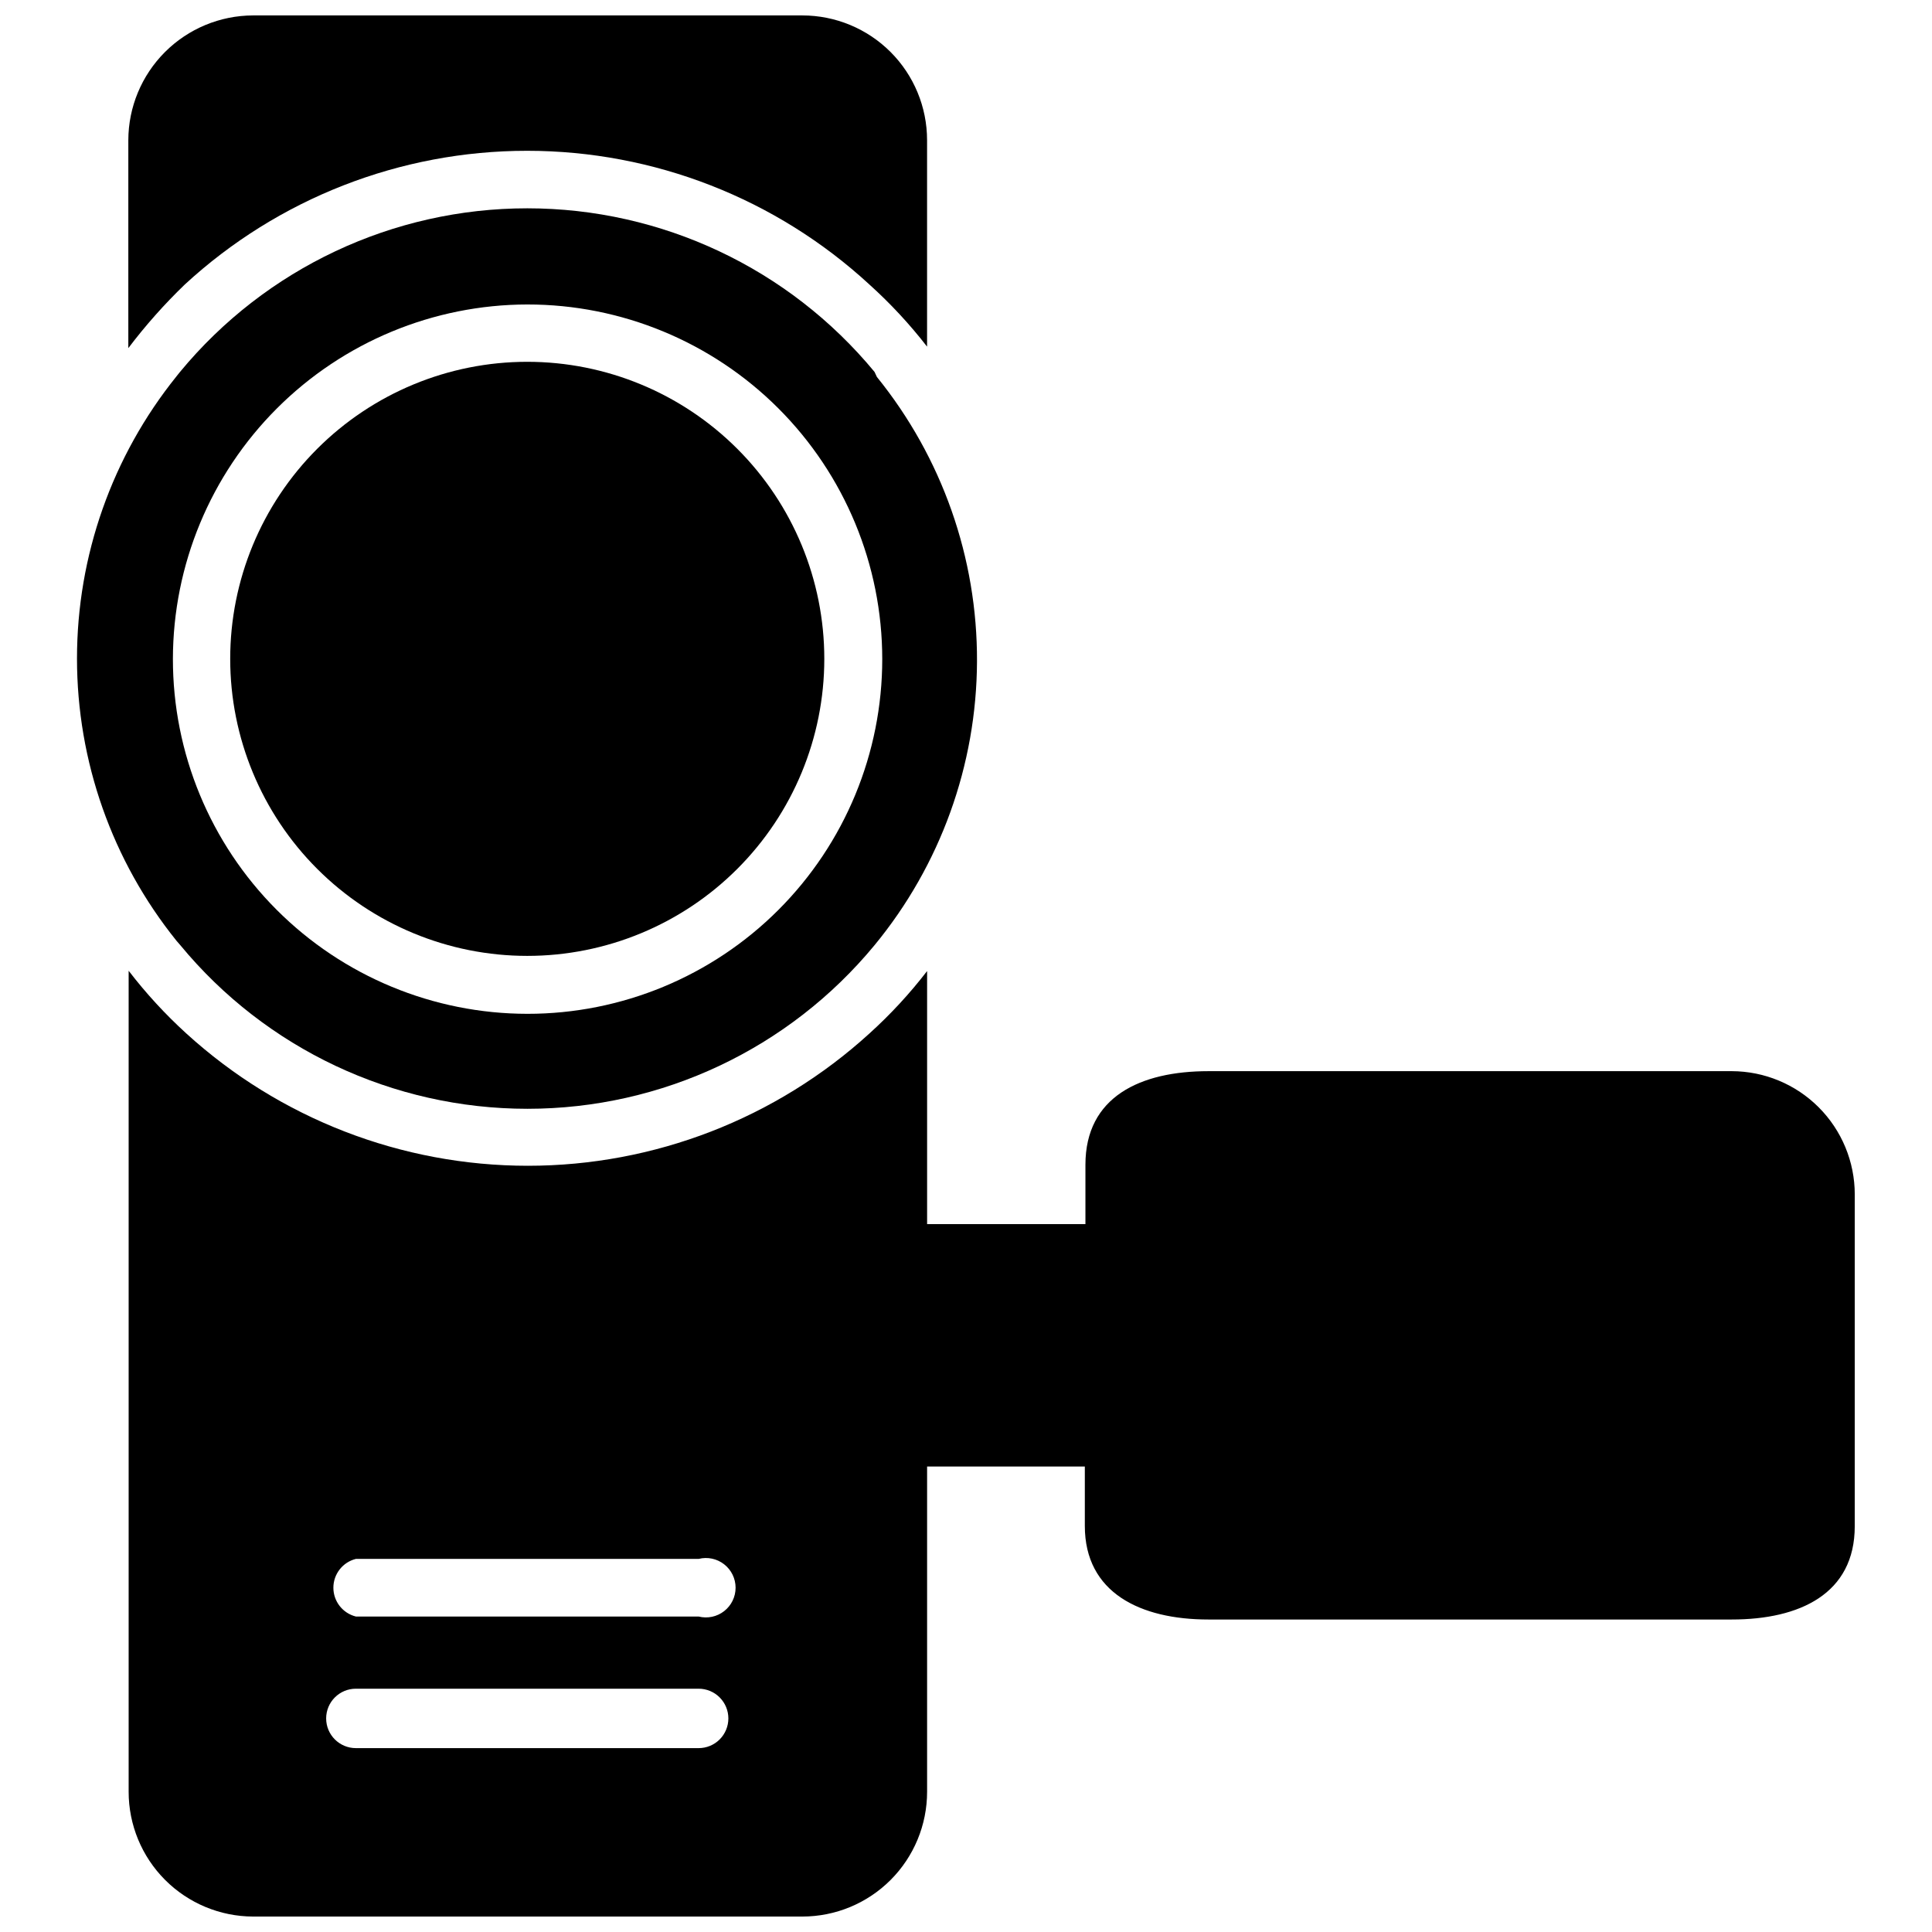
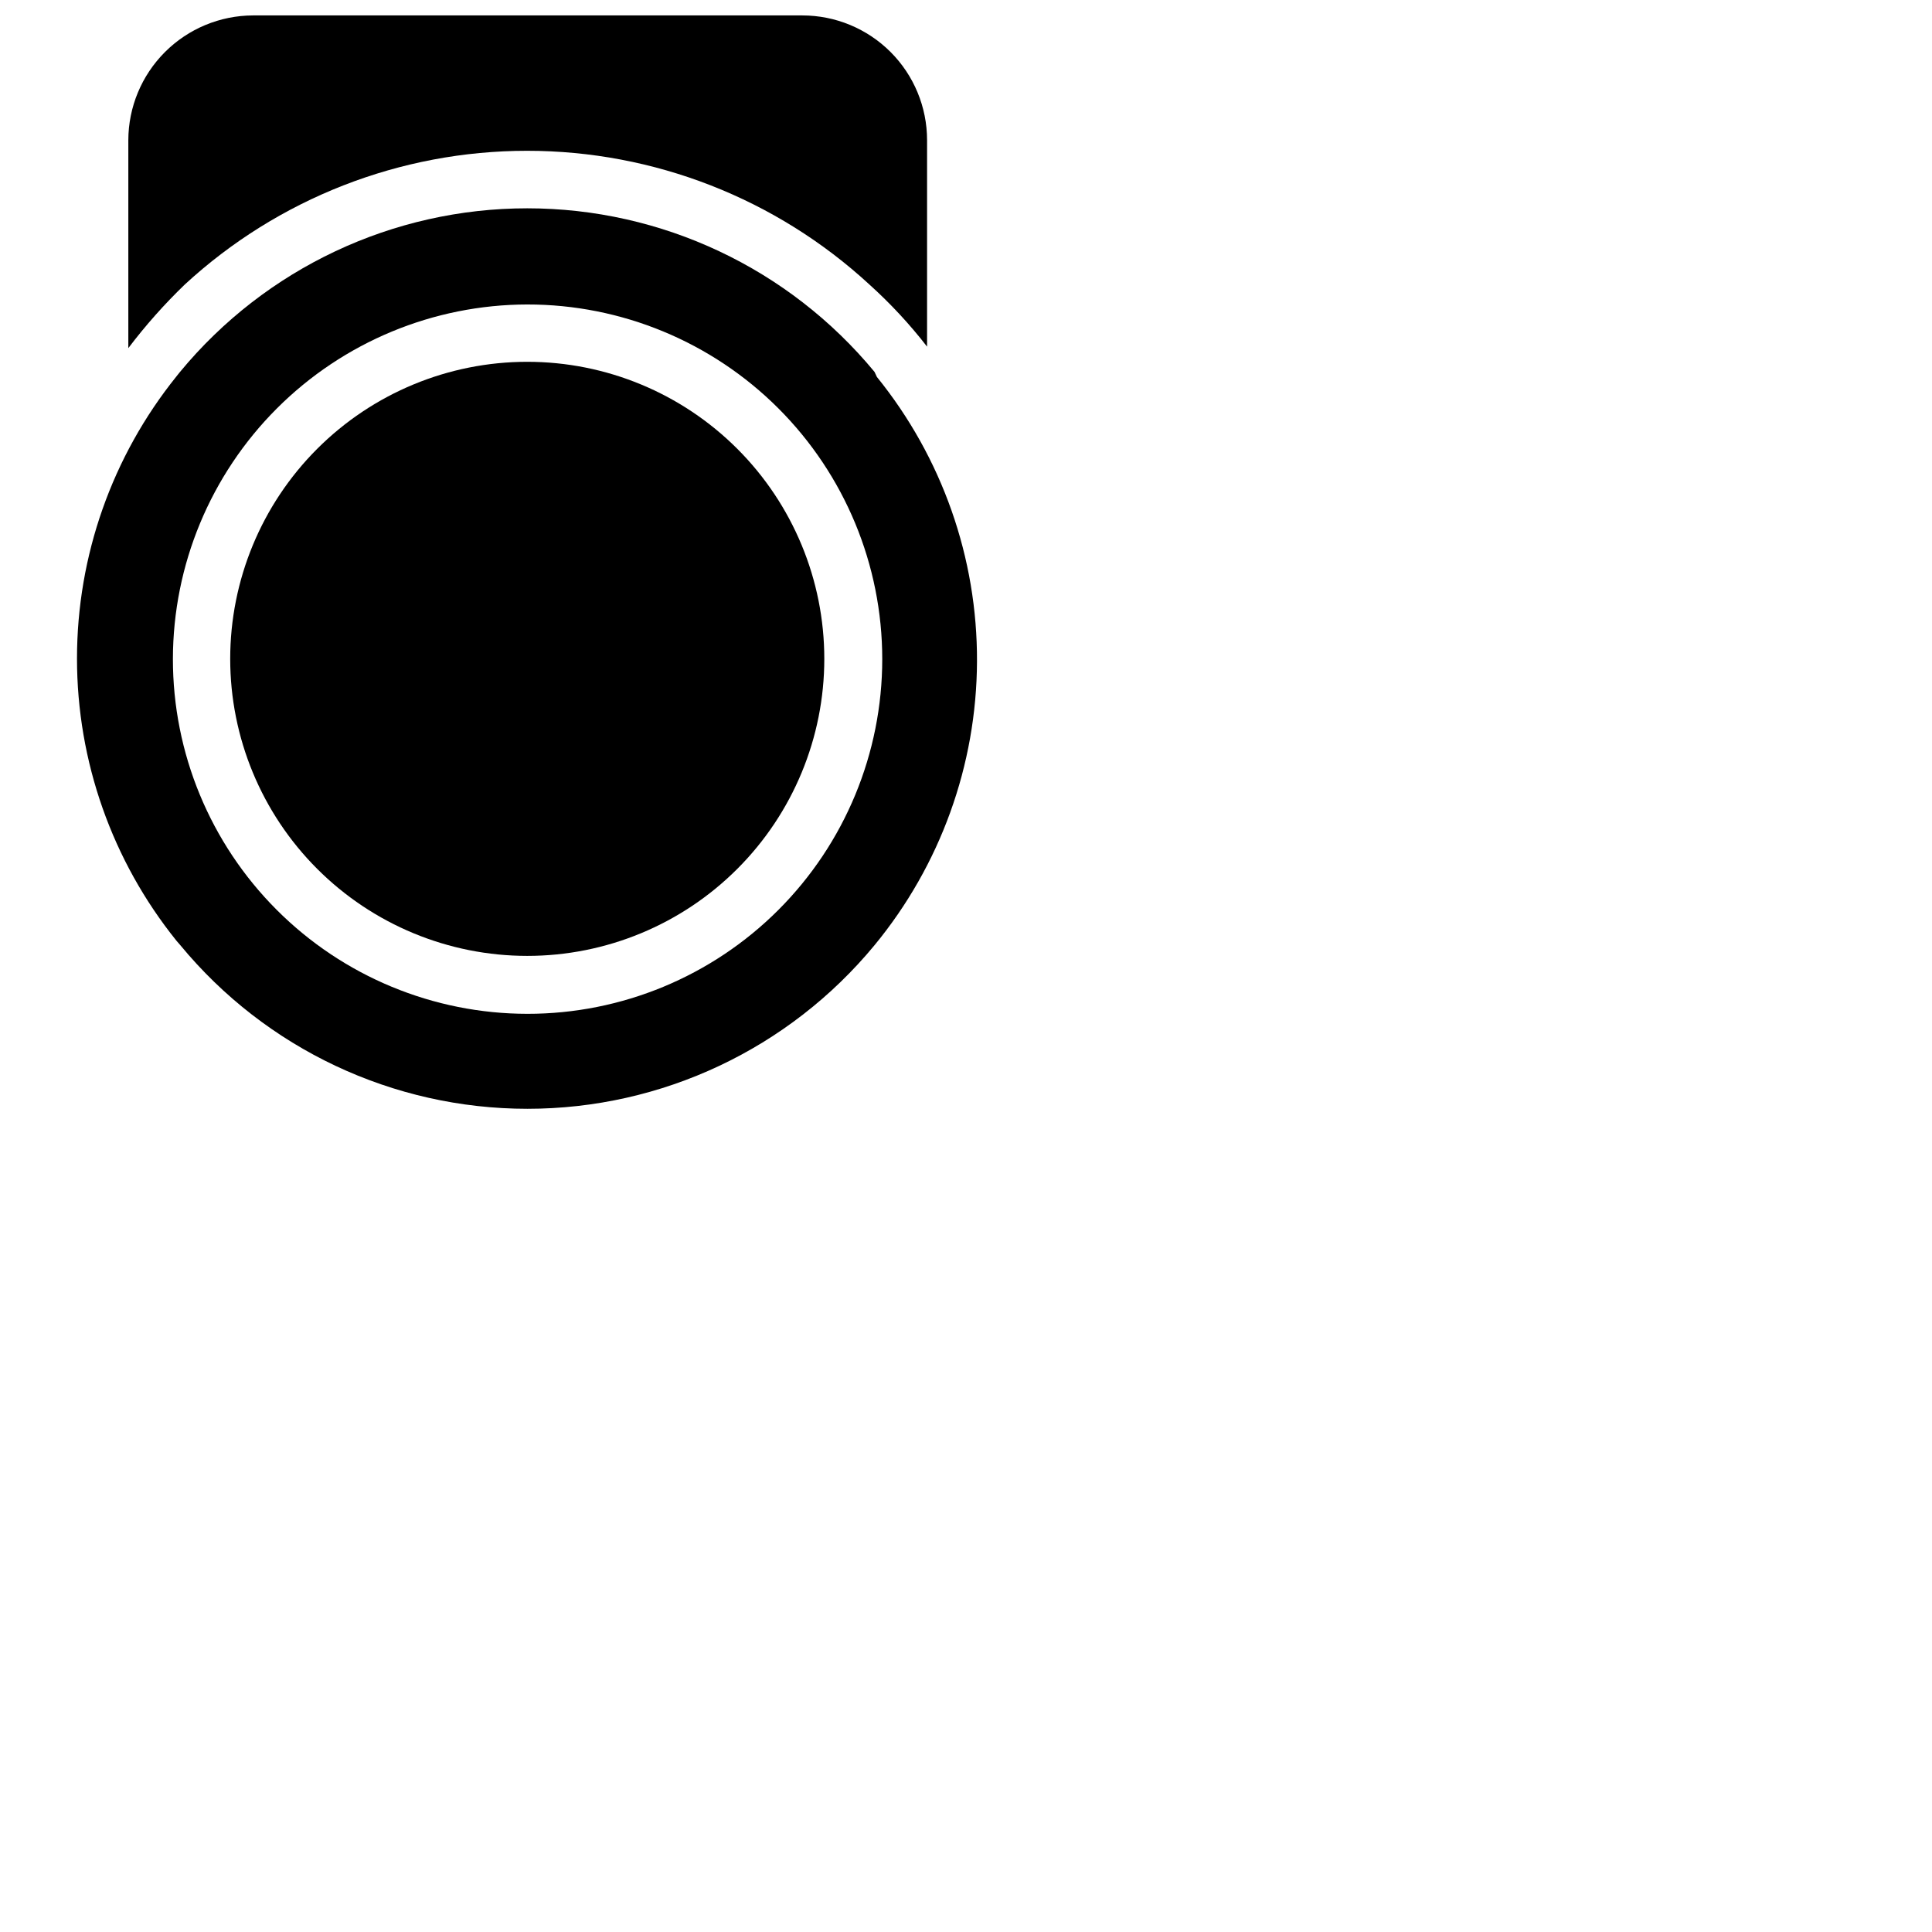
<svg xmlns="http://www.w3.org/2000/svg" width="800px" height="800px" version="1.1" viewBox="144 144 512 512">
  <defs>
    <clipPath id="b">
      <path d="m178 148.09h212v88.906h-212z" />
    </clipPath>
    <clipPath id="a">
-       <path d="m178 401h458v250.9h-458z" />
-     </clipPath>
+       </clipPath>
  </defs>
  <g clip-path="url(#b)">
    <path d="m192.96 219.41c24.715-22.793 57.105-35.449 90.723-35.449 33.621 0 66.012 12.656 90.727 35.449 5.57 5.019 10.68 10.523 15.273 16.453v-54.711c0-8.77-3.484-17.18-9.684-23.379-6.203-6.199-14.613-9.684-23.379-9.684h-145.55c-8.762 0.02-17.16 3.512-23.355 9.707-6.195 6.195-9.688 14.594-9.707 23.355v55.105c4.539-5.996 9.539-11.629 14.957-16.848z" />
  </g>
  <g clip-path="url(#a)">
    <path d="m602.94 427.87h-138.7c-18.027 0-32.59 6.769-32.59 24.797v15.742h-41.957v-67.07c-4.59 5.957-9.699 11.488-15.273 16.531-24.75 22.562-57.035 35.07-90.527 35.07-33.492 0-65.777-12.508-90.527-35.07-5.574-5.074-10.684-10.633-15.273-16.609v217.58c0 8.758 3.473 17.152 9.656 23.352 6.184 6.199 14.574 9.691 23.328 9.711h145.55c8.766 0 17.176-3.484 23.379-9.684 6.199-6.199 9.684-14.609 9.684-23.379v-86.199h41.801v15.742c0 17.715 14.719 24.801 32.746 24.801h138.7c17.949 0 32.59-6.769 32.59-24.719l0.004-87.93c0-8.652-3.434-16.949-9.543-23.074s-14.398-9.574-23.051-9.594zm-273.79 179.4h-90.84c-4.348 0-7.875-3.523-7.875-7.871 0-4.348 3.527-7.875 7.875-7.875h90.84c2.09 0 4.094 0.832 5.566 2.309 1.477 1.477 2.309 3.477 2.309 5.566 0 2.086-0.832 4.09-2.309 5.566-1.473 1.477-3.477 2.305-5.566 2.305zm0-34.875h-90.84c-3.504-0.875-5.961-4.023-5.961-7.633 0-3.613 2.457-6.762 5.961-7.637h90.84c2.356-0.59 4.848-0.062 6.758 1.43 1.914 1.492 3.031 3.781 3.031 6.207 0 2.422-1.117 4.711-3.031 6.203-1.91 1.492-4.402 2.019-6.758 1.43z" />
  </g>
  <path d="m191.79 394.49c22.652 27.453 56.387 43.352 91.984 43.352 35.594 0 69.328-15.898 91.984-43.352 17.449-21.18 27.043-47.742 27.156-75.184 0.117-27.441-9.258-54.082-26.527-75.41l-0.629-1.336c-22.672-27.457-56.418-43.355-92.023-43.355-35.609 0-69.355 15.898-92.027 43.355l-0.945 1.18h0.004c-17.062 21.191-26.363 47.578-26.363 74.785 0 27.203 9.301 53.594 26.363 74.785zm91.945-169.8c24.938-0.02 48.859 9.871 66.504 27.492 17.641 17.625 27.559 41.539 27.566 66.473 0.004 24.938-9.898 48.855-27.531 66.492-17.633 17.633-41.551 27.535-66.488 27.527s-48.852-9.922-66.473-27.566c-17.625-17.645-27.516-41.566-27.492-66.504 0.039-24.895 9.949-48.758 27.551-66.359 17.605-17.605 41.469-27.512 66.363-27.555z" />
  <path d="m283.73 397.32c20.875 0 40.898-8.293 55.66-23.055 14.766-14.762 23.059-34.785 23.059-55.664 0-20.879-8.293-40.902-23.059-55.664-14.762-14.762-34.785-23.055-55.66-23.055-20.879 0-40.902 8.293-55.664 23.055-14.766 14.762-23.059 34.785-23.059 55.664 0 20.879 8.293 40.902 23.059 55.664 14.762 14.762 34.785 23.055 55.664 23.055z" />
</svg>